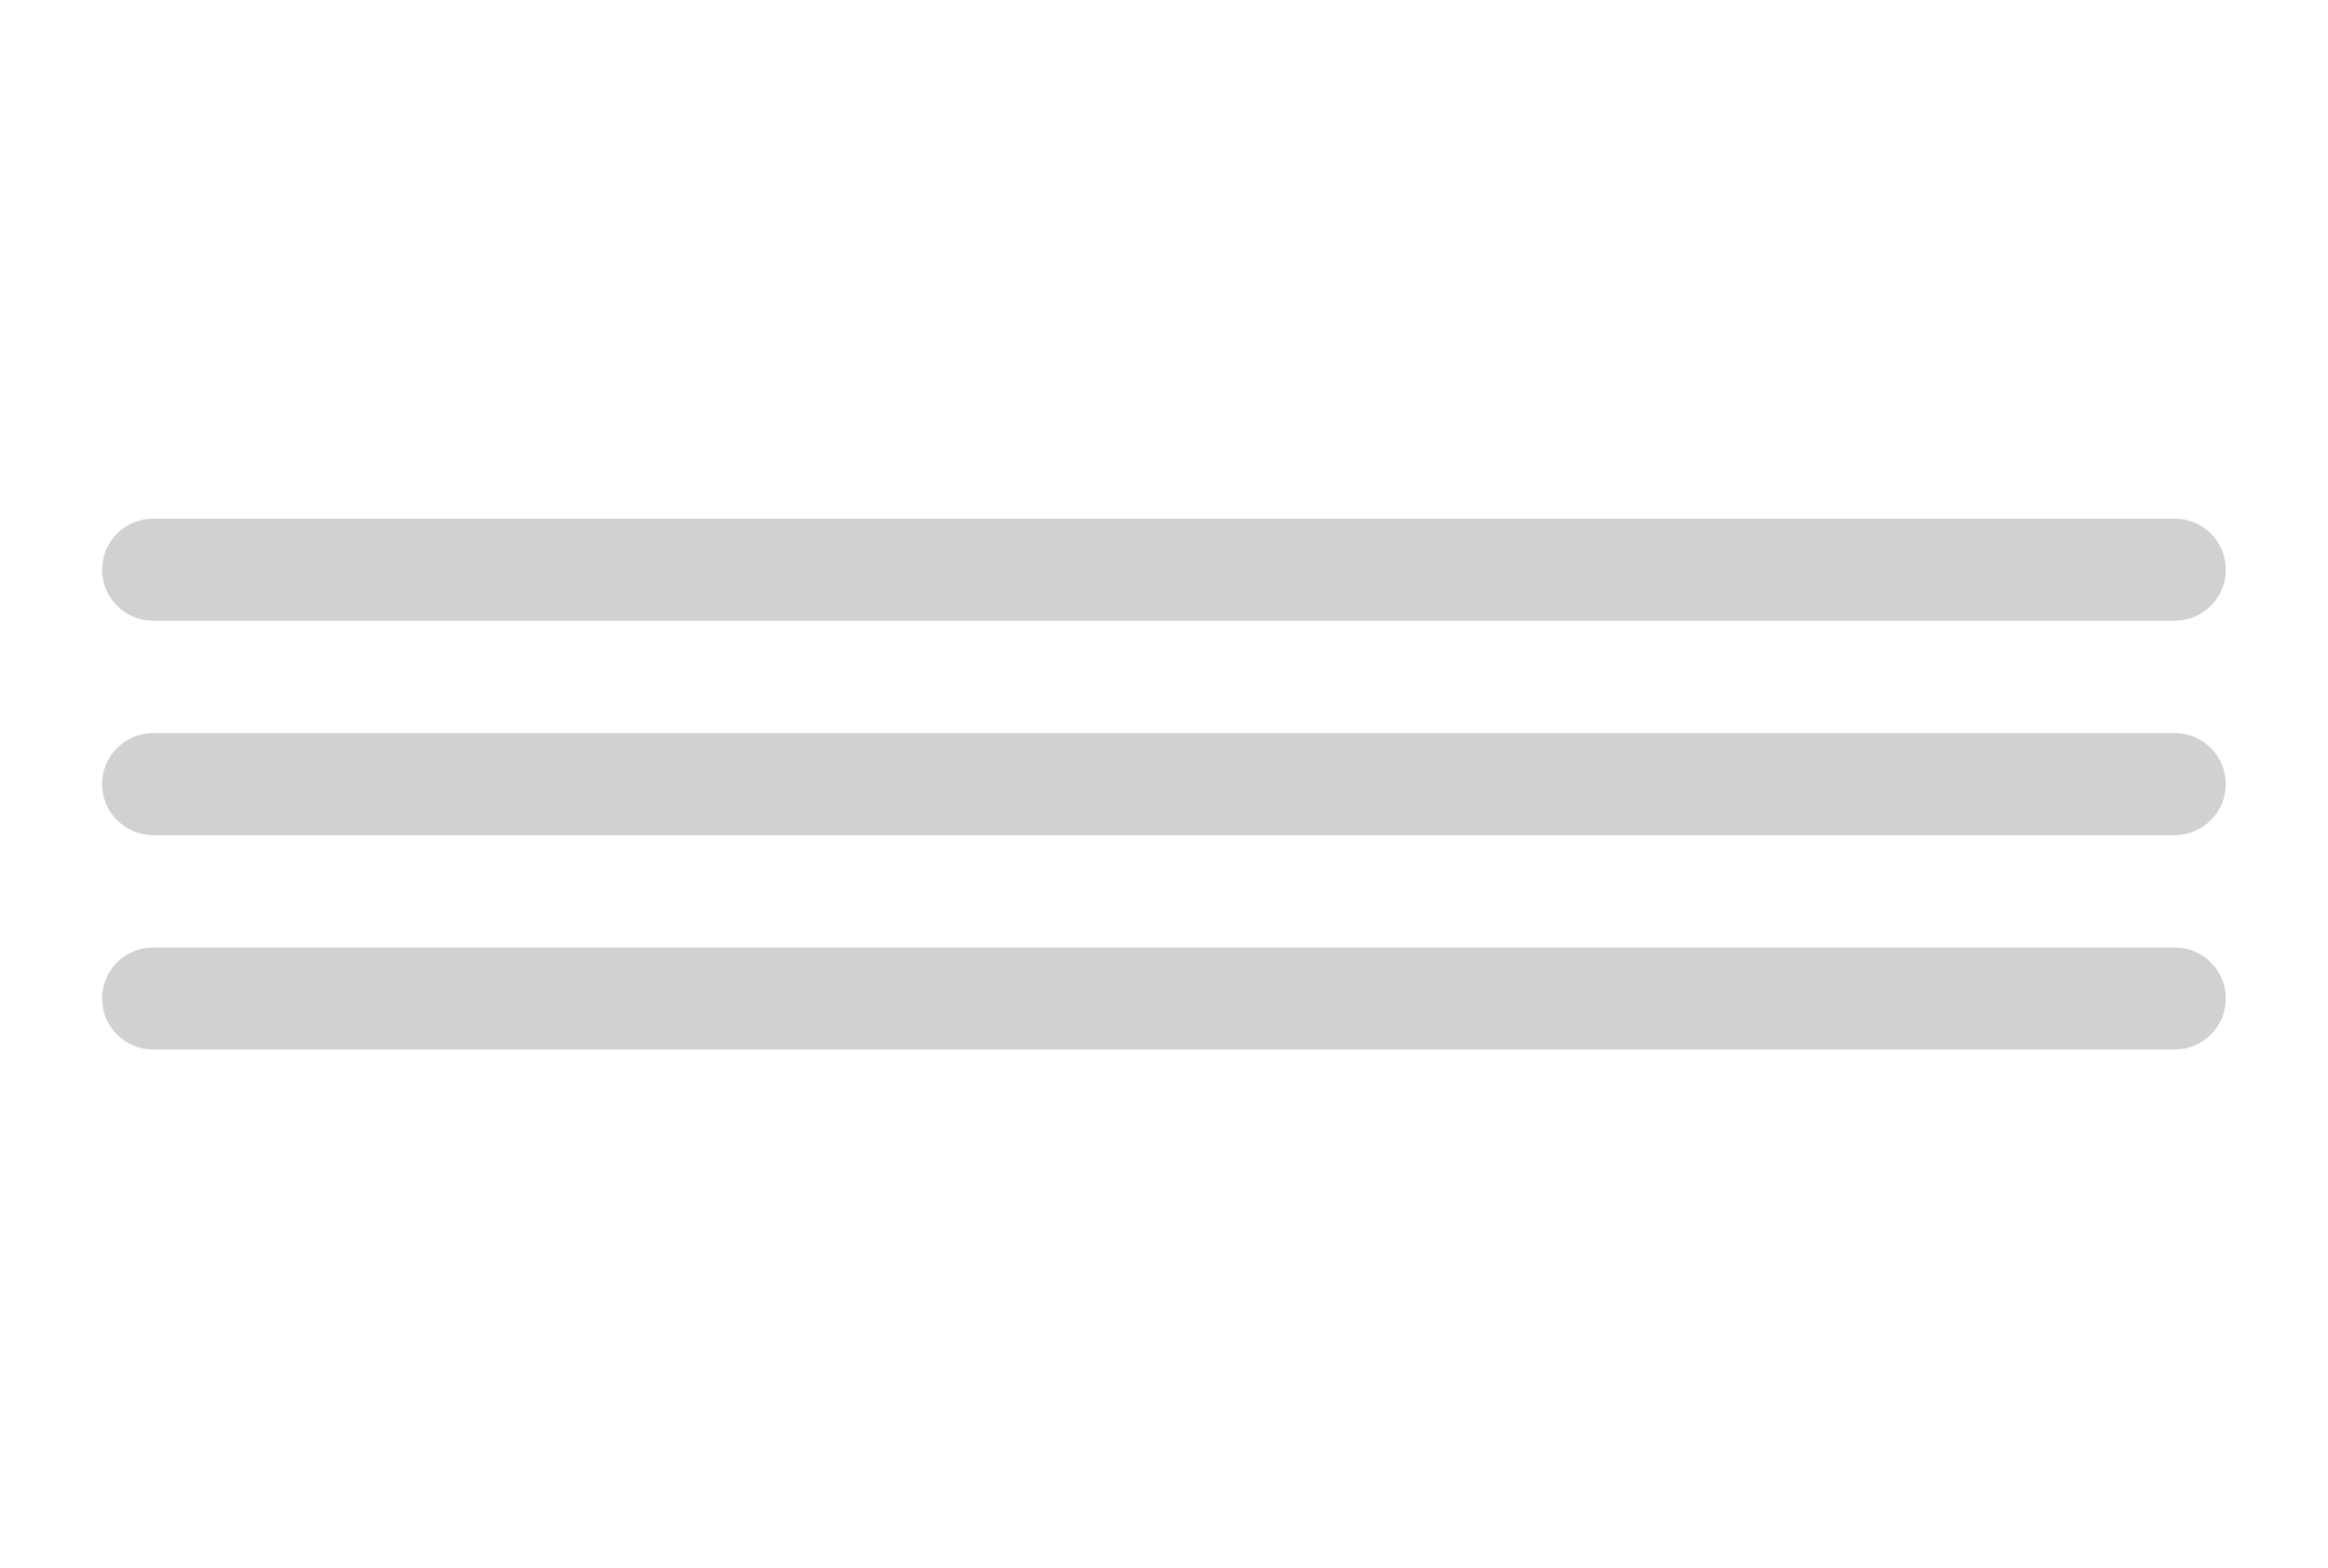
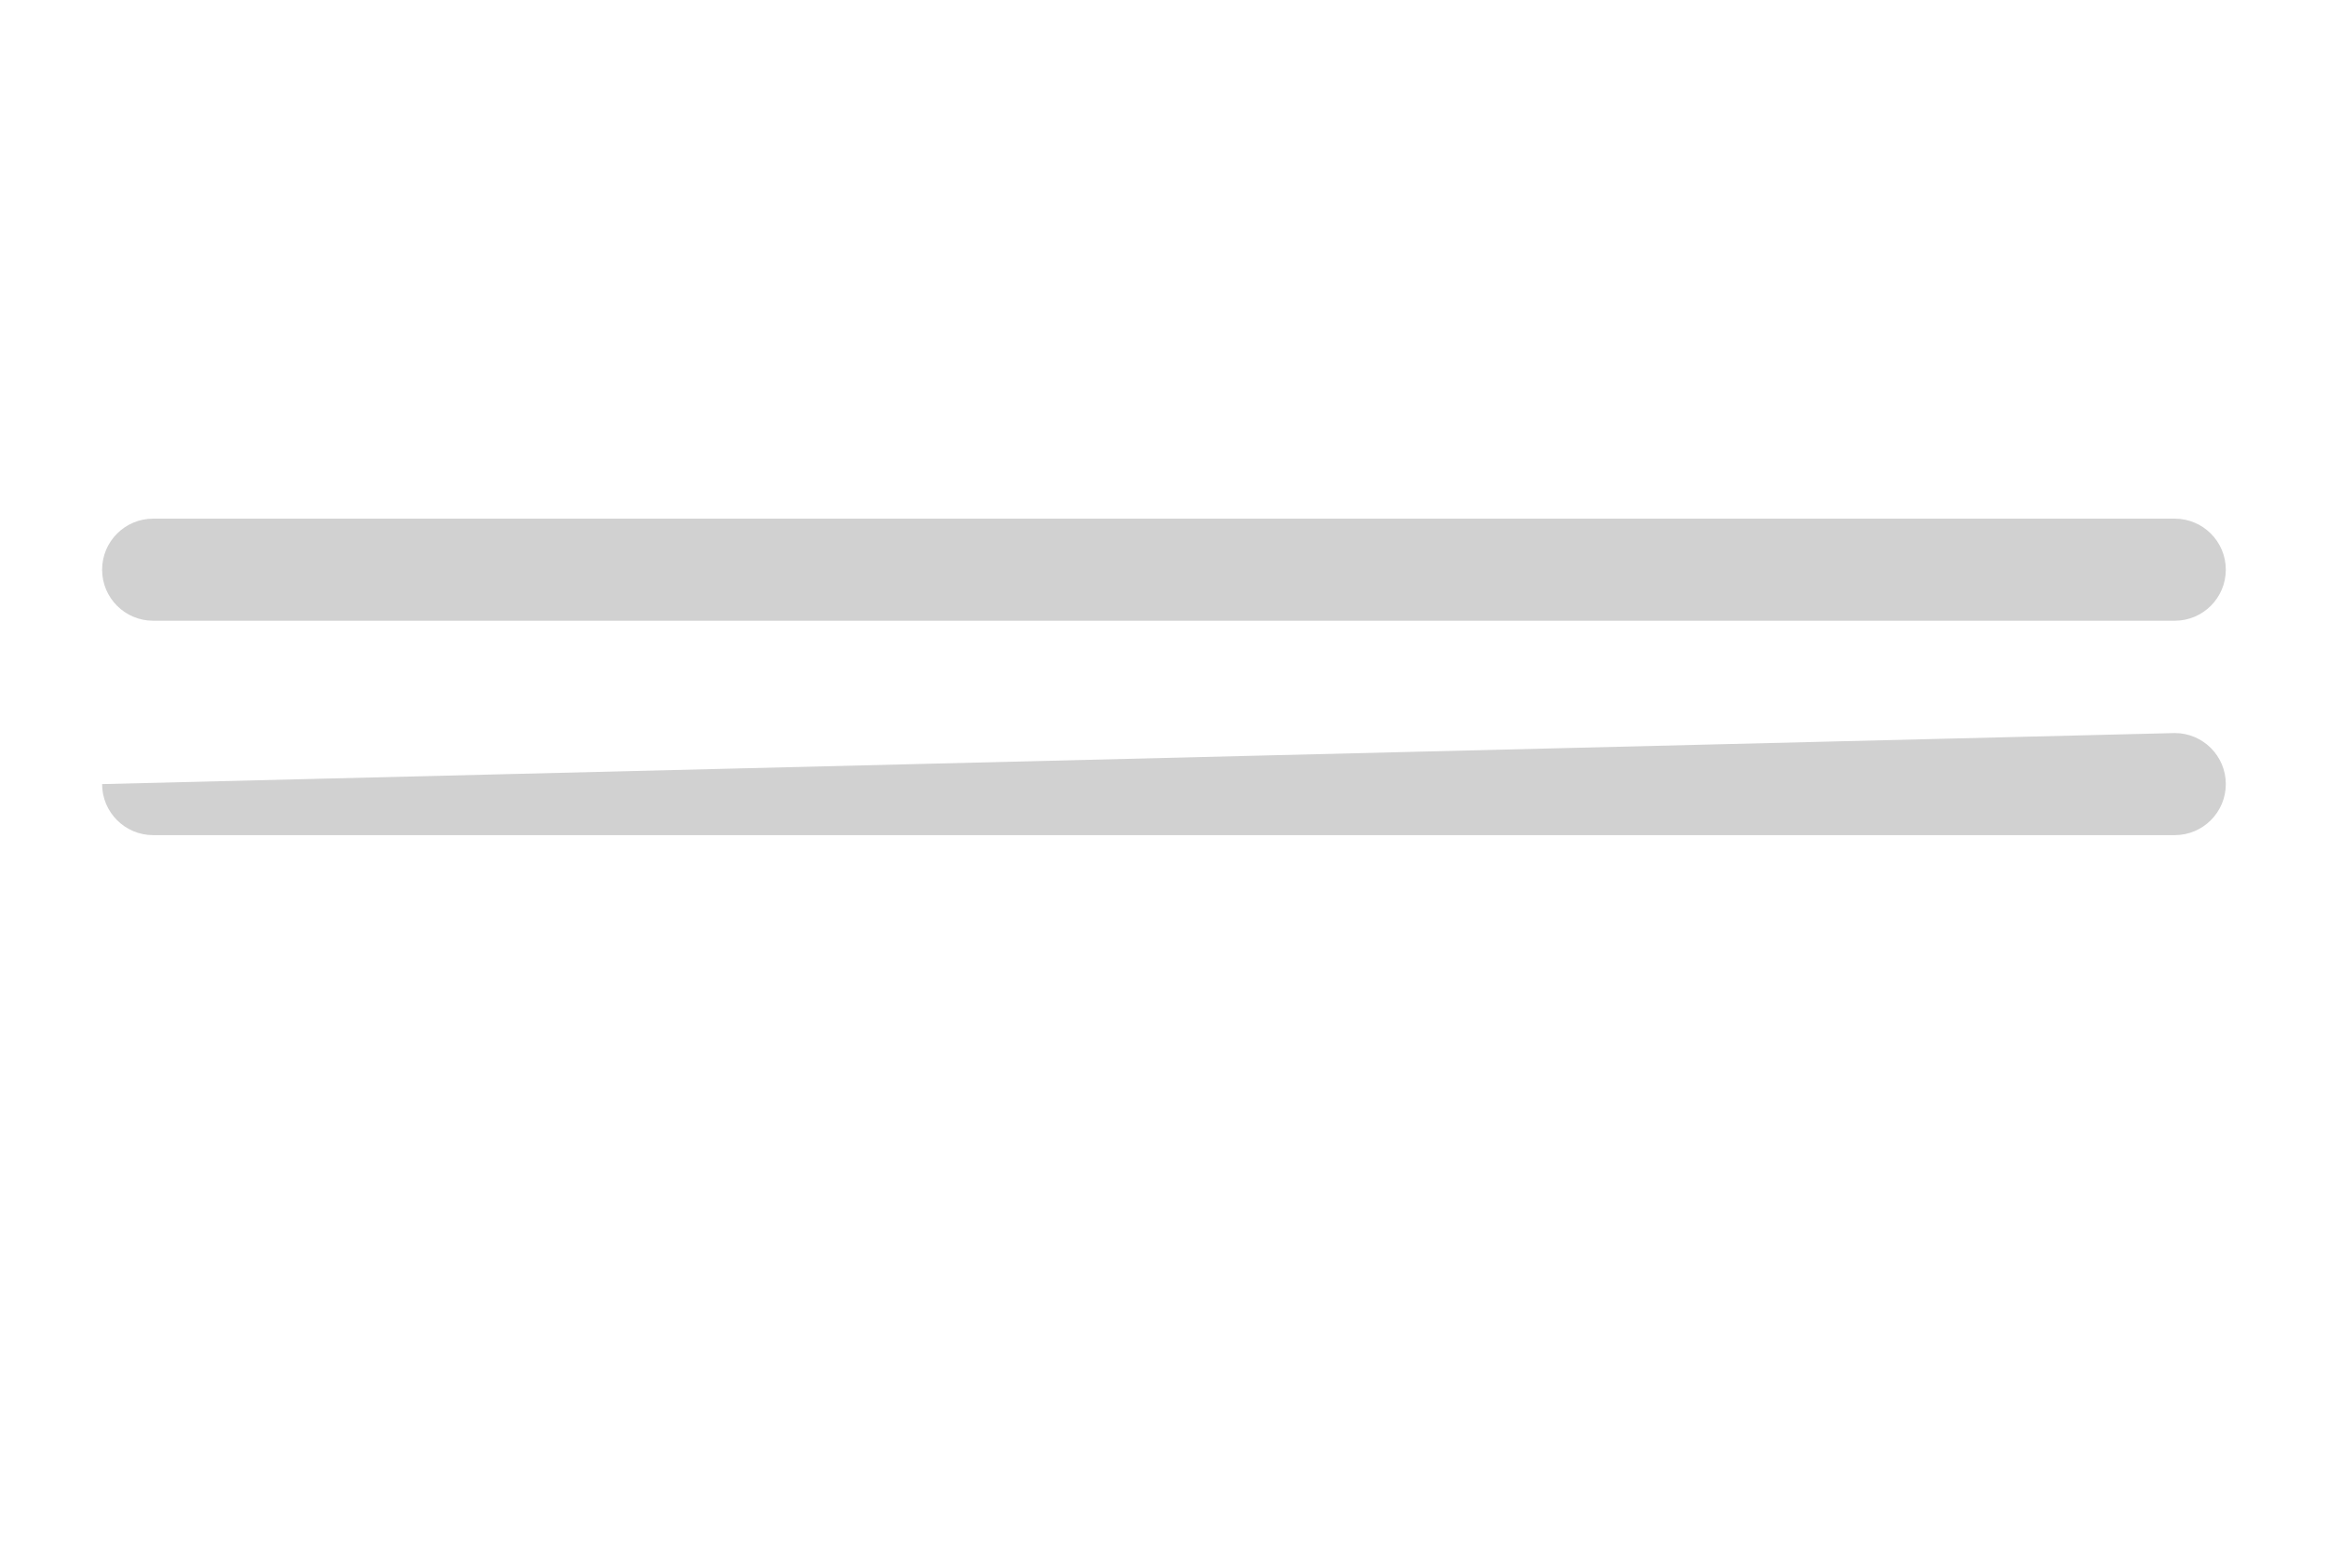
<svg xmlns="http://www.w3.org/2000/svg" width="100%" height="100%" viewBox="0 0 950 640" version="1.1" xml:space="preserve" style="fill-rule:evenodd;clip-rule:evenodd;stroke-linejoin:round;stroke-miterlimit:2;">
  <g transform="matrix(1,0,0,1,-146.872,0)">
    <g transform="matrix(8.333,0,0,8.333,209.372,232.5)">
      <path d="M-0,2.5C-1.38,2.5 -2.5,1.38 -2.5,-0C-2.5,-1.38 -1.38,-2.5 0,-2.5L99,-2.5C100.38,-2.5 101.5,-1.38 101.5,-0C101.5,1.38 100.38,2.5 99,2.5L-0,2.5Z" style="fill:rgb(209,209,209);" />
    </g>
    <g transform="matrix(8.333,0,0,8.333,209.372,320)">
-       <path d="M0,2.5C-1.38,2.5 -2.5,1.38 -2.5,0C-2.5,-1.38 -1.38,-2.5 0,-2.5L99,-2.5C100.38,-2.5 101.5,-1.38 101.5,0C101.5,1.38 100.38,2.5 99,2.5L0,2.5Z" style="fill:rgb(209,209,209);" />
+       <path d="M0,2.5C-1.38,2.5 -2.5,1.38 -2.5,0L99,-2.5C100.38,-2.5 101.5,-1.38 101.5,0C101.5,1.38 100.38,2.5 99,2.5L0,2.5Z" style="fill:rgb(209,209,209);" />
    </g>
    <g transform="matrix(8.333,0,0,8.333,209.372,407.5)">
-       <path d="M-0,2.5C-1.38,2.5 -2.5,1.38 -2.5,-0C-2.5,-1.38 -1.38,-2.5 0,-2.5L99,-2.5C100.38,-2.5 101.5,-1.38 101.5,-0C101.5,1.38 100.38,2.5 99,2.5L-0,2.5Z" style="fill:rgb(209,209,209);" />
-     </g>
+       </g>
  </g>
</svg>